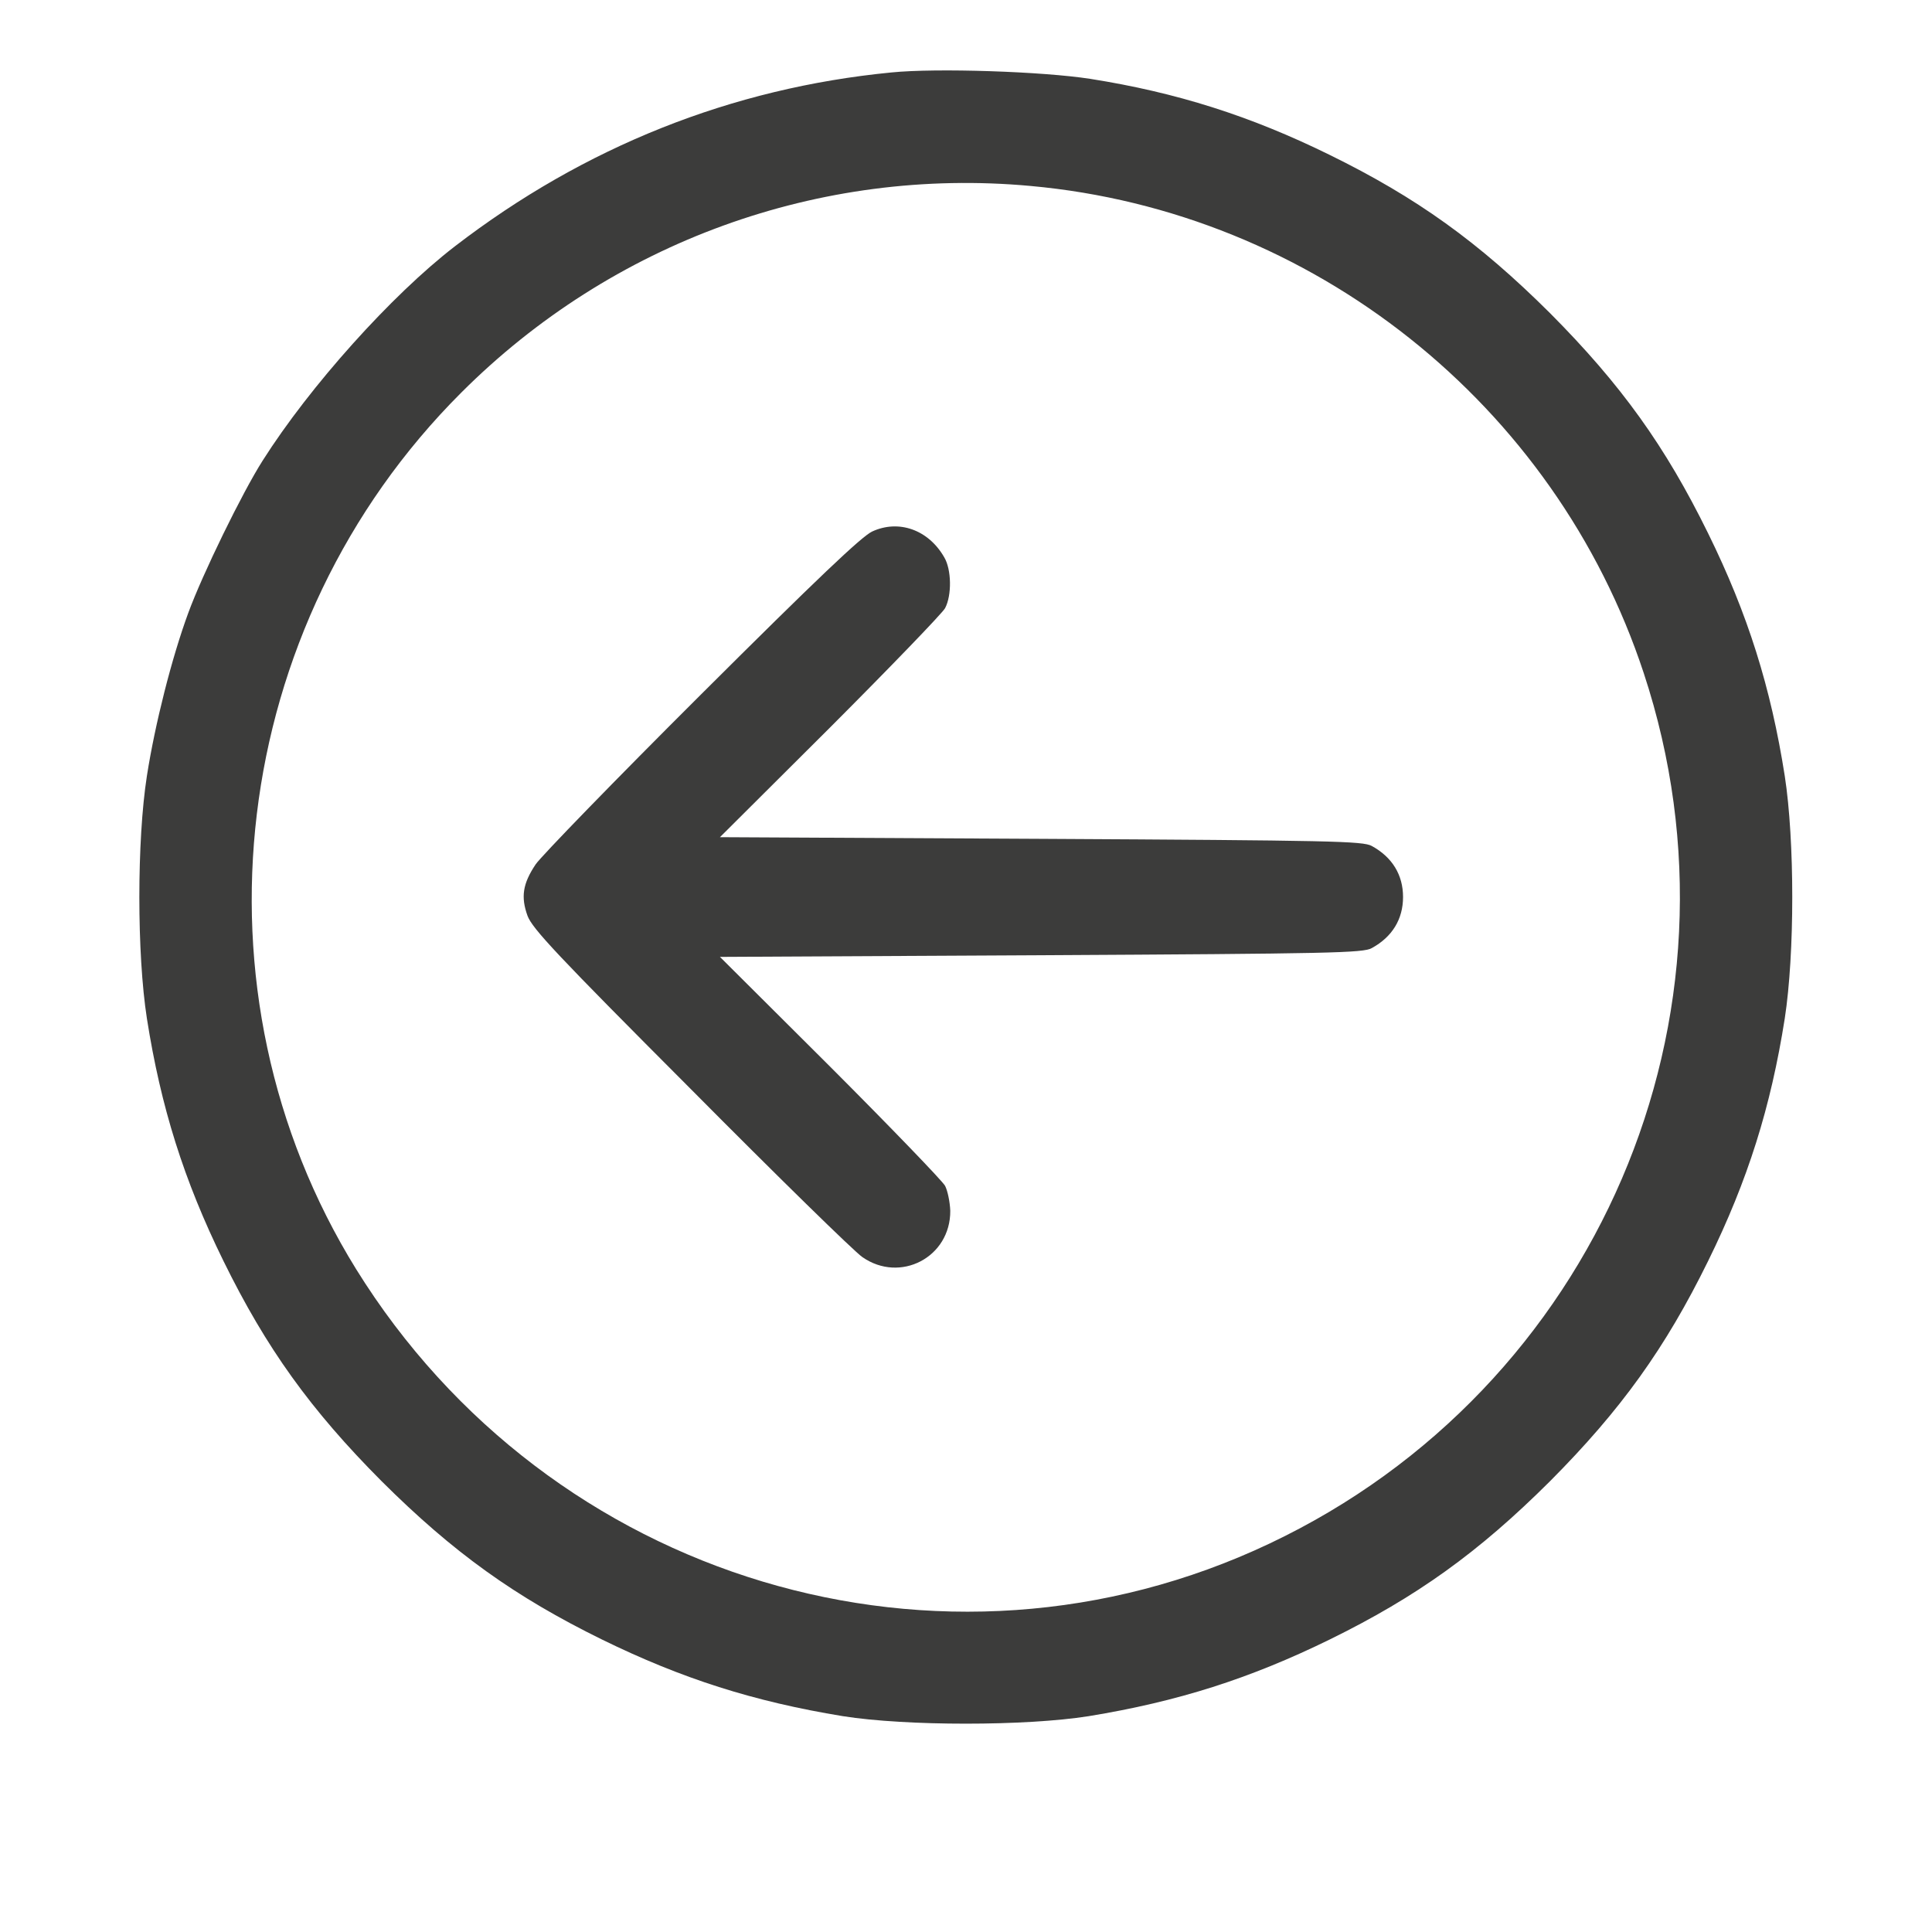
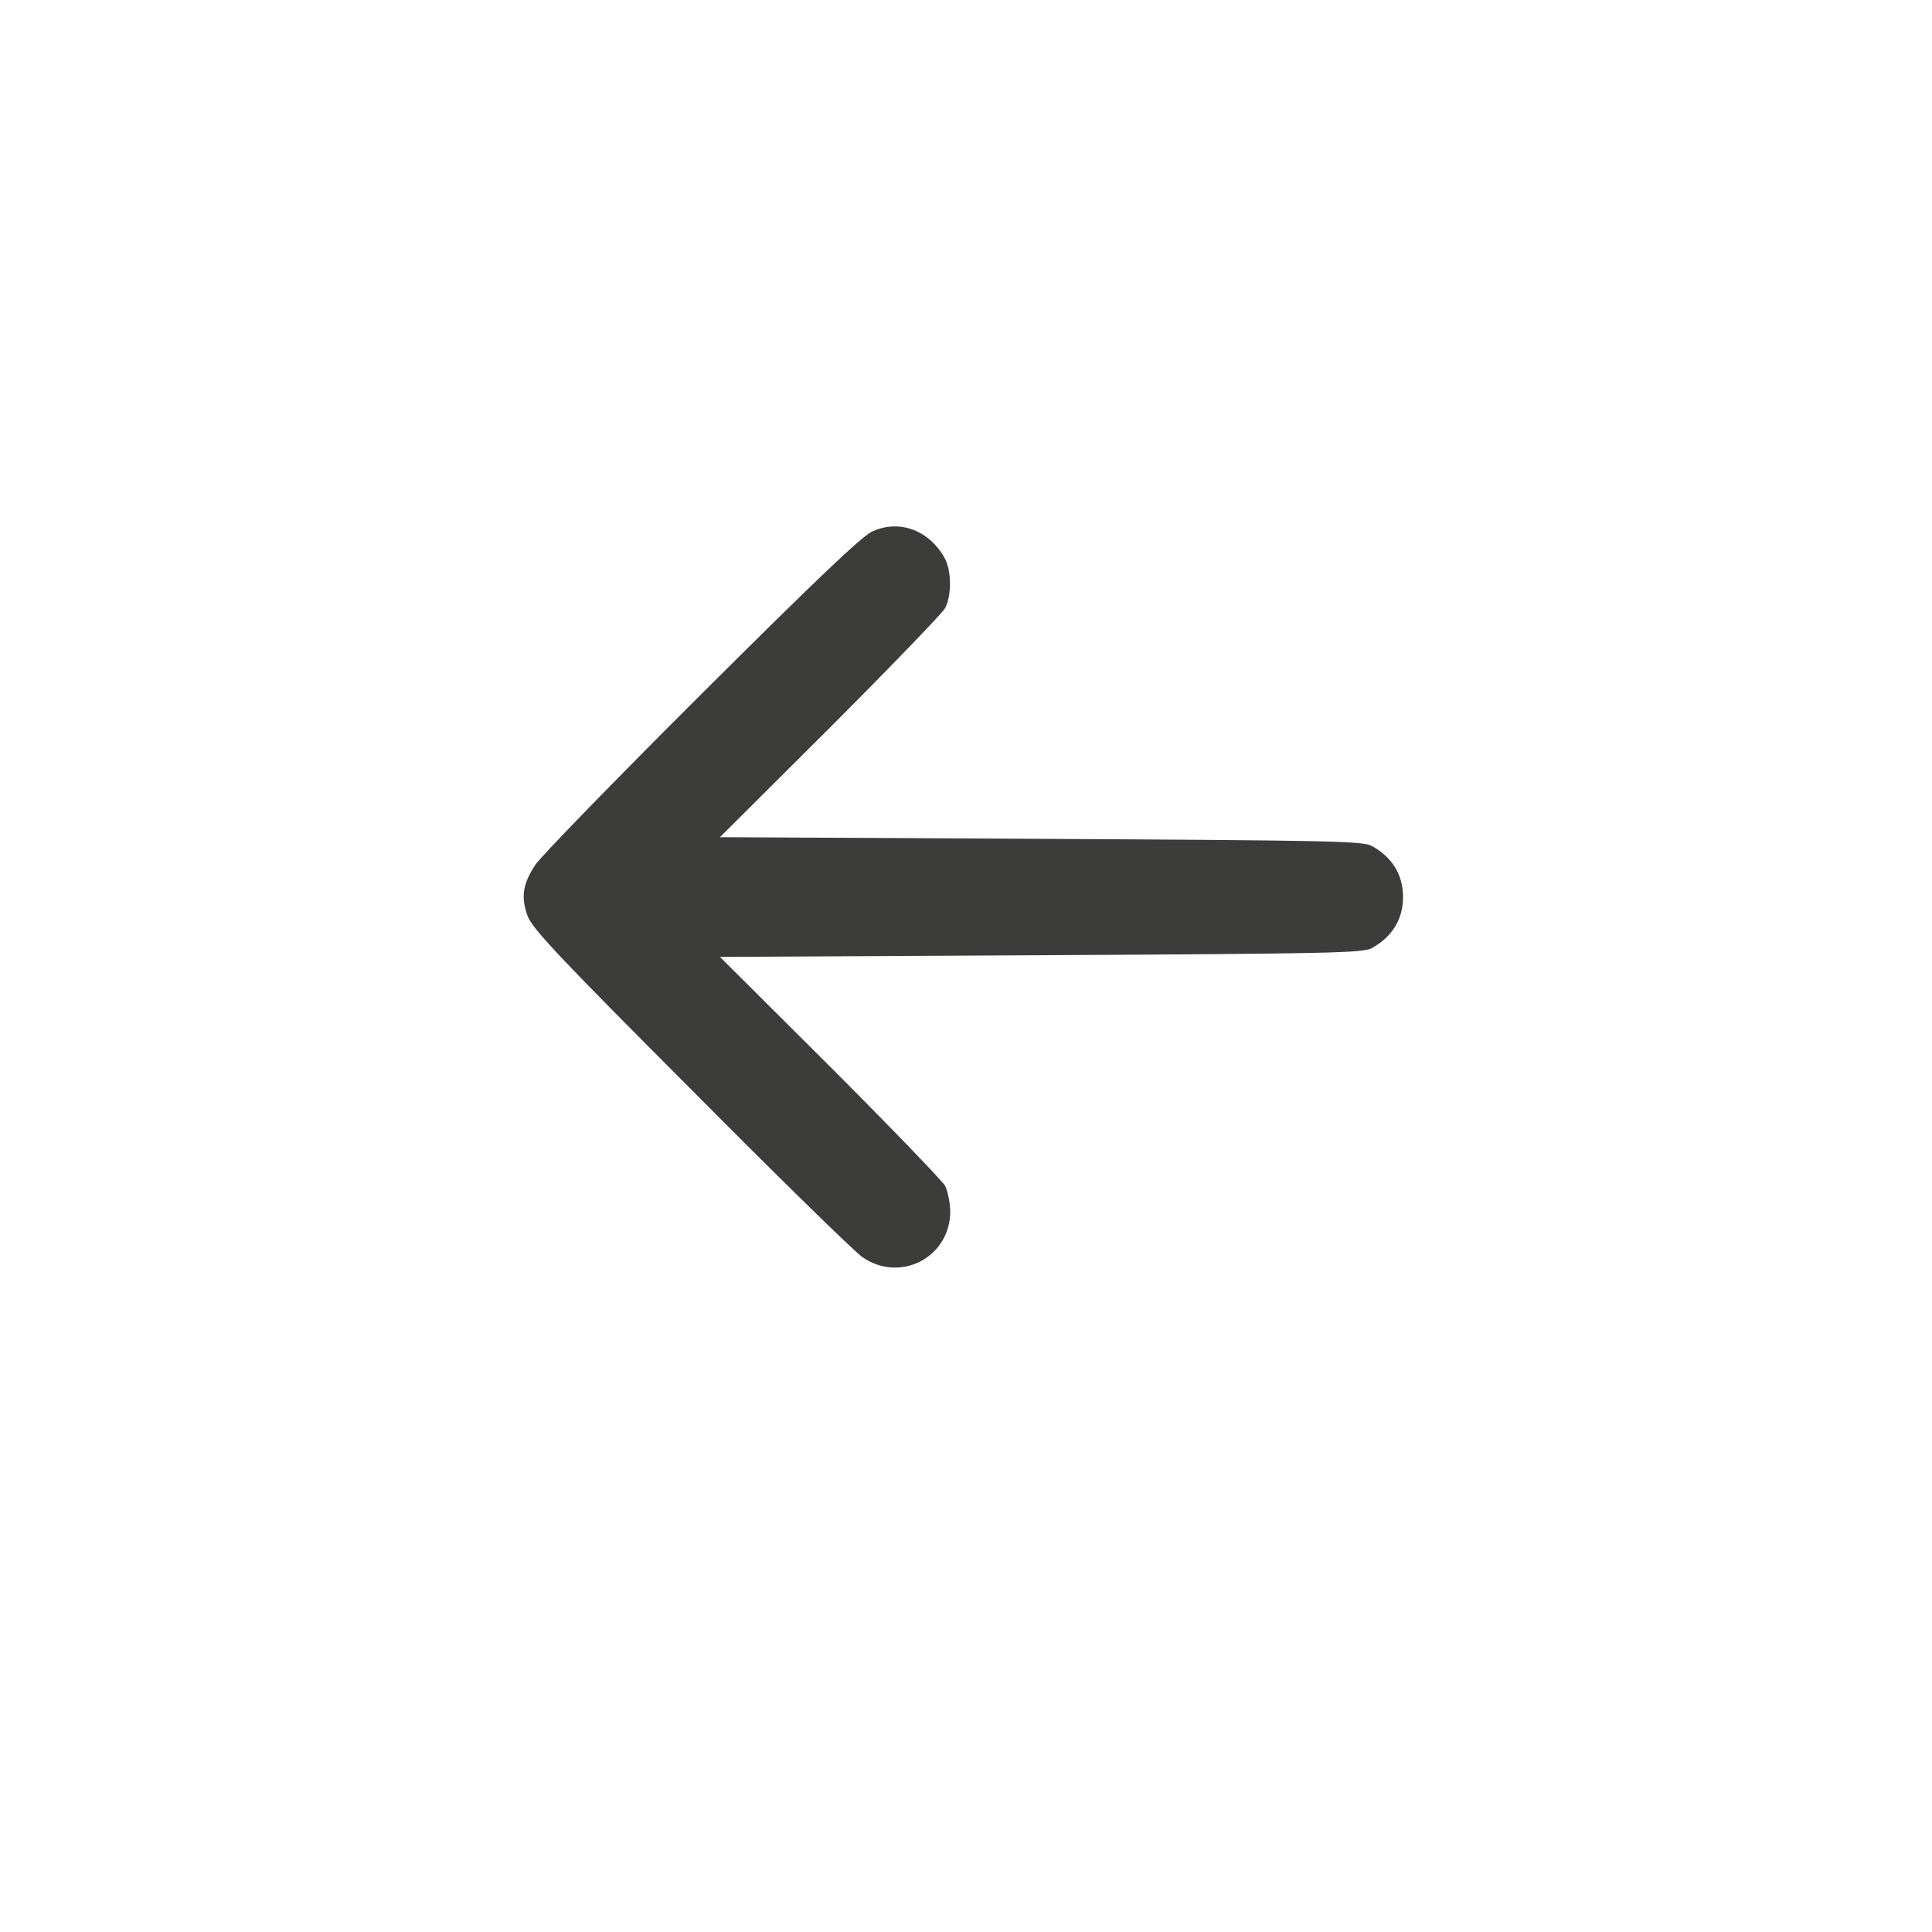
<svg xmlns="http://www.w3.org/2000/svg" width="28" height="28" viewBox="0 0 28 28" fill="none">
  <g id="back icon">
    <g id="Group">
-       <path id="Vector" d="M12.919 1.05C10.604 1.275 8.466 2.128 6.591 3.571C5.677 4.275 4.491 5.596 3.807 6.675C3.511 7.139 2.935 8.32 2.729 8.882C2.489 9.534 2.246 10.495 2.129 11.245C1.983 12.182 1.983 13.823 2.129 14.761C2.33 16.04 2.663 17.104 3.239 18.276C3.858 19.537 4.5 20.432 5.532 21.468C6.568 22.5 7.463 23.142 8.724 23.761C9.882 24.328 10.922 24.66 12.216 24.872C13.13 25.017 14.864 25.017 15.778 24.872C17.072 24.66 18.113 24.328 19.271 23.761C20.532 23.142 21.427 22.5 22.463 21.468C23.494 20.432 24.136 19.537 24.755 18.276C25.332 17.104 25.665 16.04 25.866 14.761C26.011 13.823 26.011 12.182 25.866 11.245C25.665 9.965 25.332 8.901 24.755 7.729C24.136 6.468 23.494 5.573 22.463 4.537C21.427 3.506 20.532 2.864 19.271 2.245C18.118 1.678 17.049 1.34 15.802 1.143C15.113 1.036 13.575 0.984 12.919 1.05ZM14.935 2.695C19.022 3.065 22.538 5.859 23.822 9.754C25.463 14.723 23.143 20.123 18.404 22.368C13.65 24.623 7.964 22.912 5.161 18.393C2.672 14.371 3.305 9.065 6.685 5.69C8.864 3.511 11.879 2.414 14.935 2.695Z" fill="#3C3C3B" />
      <path id="Vector_2" d="M12.638 7.704C12.483 7.779 11.841 8.388 10.163 10.061C8.916 11.303 7.838 12.415 7.763 12.527C7.575 12.808 7.547 13 7.645 13.272C7.716 13.46 8.067 13.835 10.008 15.78C11.259 17.041 12.38 18.138 12.497 18.218C13.046 18.602 13.777 18.222 13.772 17.547C13.767 17.421 13.735 17.261 13.697 17.186C13.659 17.116 12.909 16.338 12.033 15.461L10.434 13.868L15.085 13.844C19.299 13.821 19.753 13.811 19.88 13.741C20.18 13.577 20.334 13.319 20.334 13C20.334 12.682 20.18 12.424 19.88 12.26C19.753 12.19 19.299 12.18 15.085 12.157L10.434 12.133L12.033 10.54C12.909 9.663 13.659 8.885 13.697 8.814C13.796 8.627 13.791 8.252 13.683 8.074C13.453 7.675 13.022 7.525 12.638 7.704Z" fill="#3C3C3B" />
    </g>
  </g>
</svg>